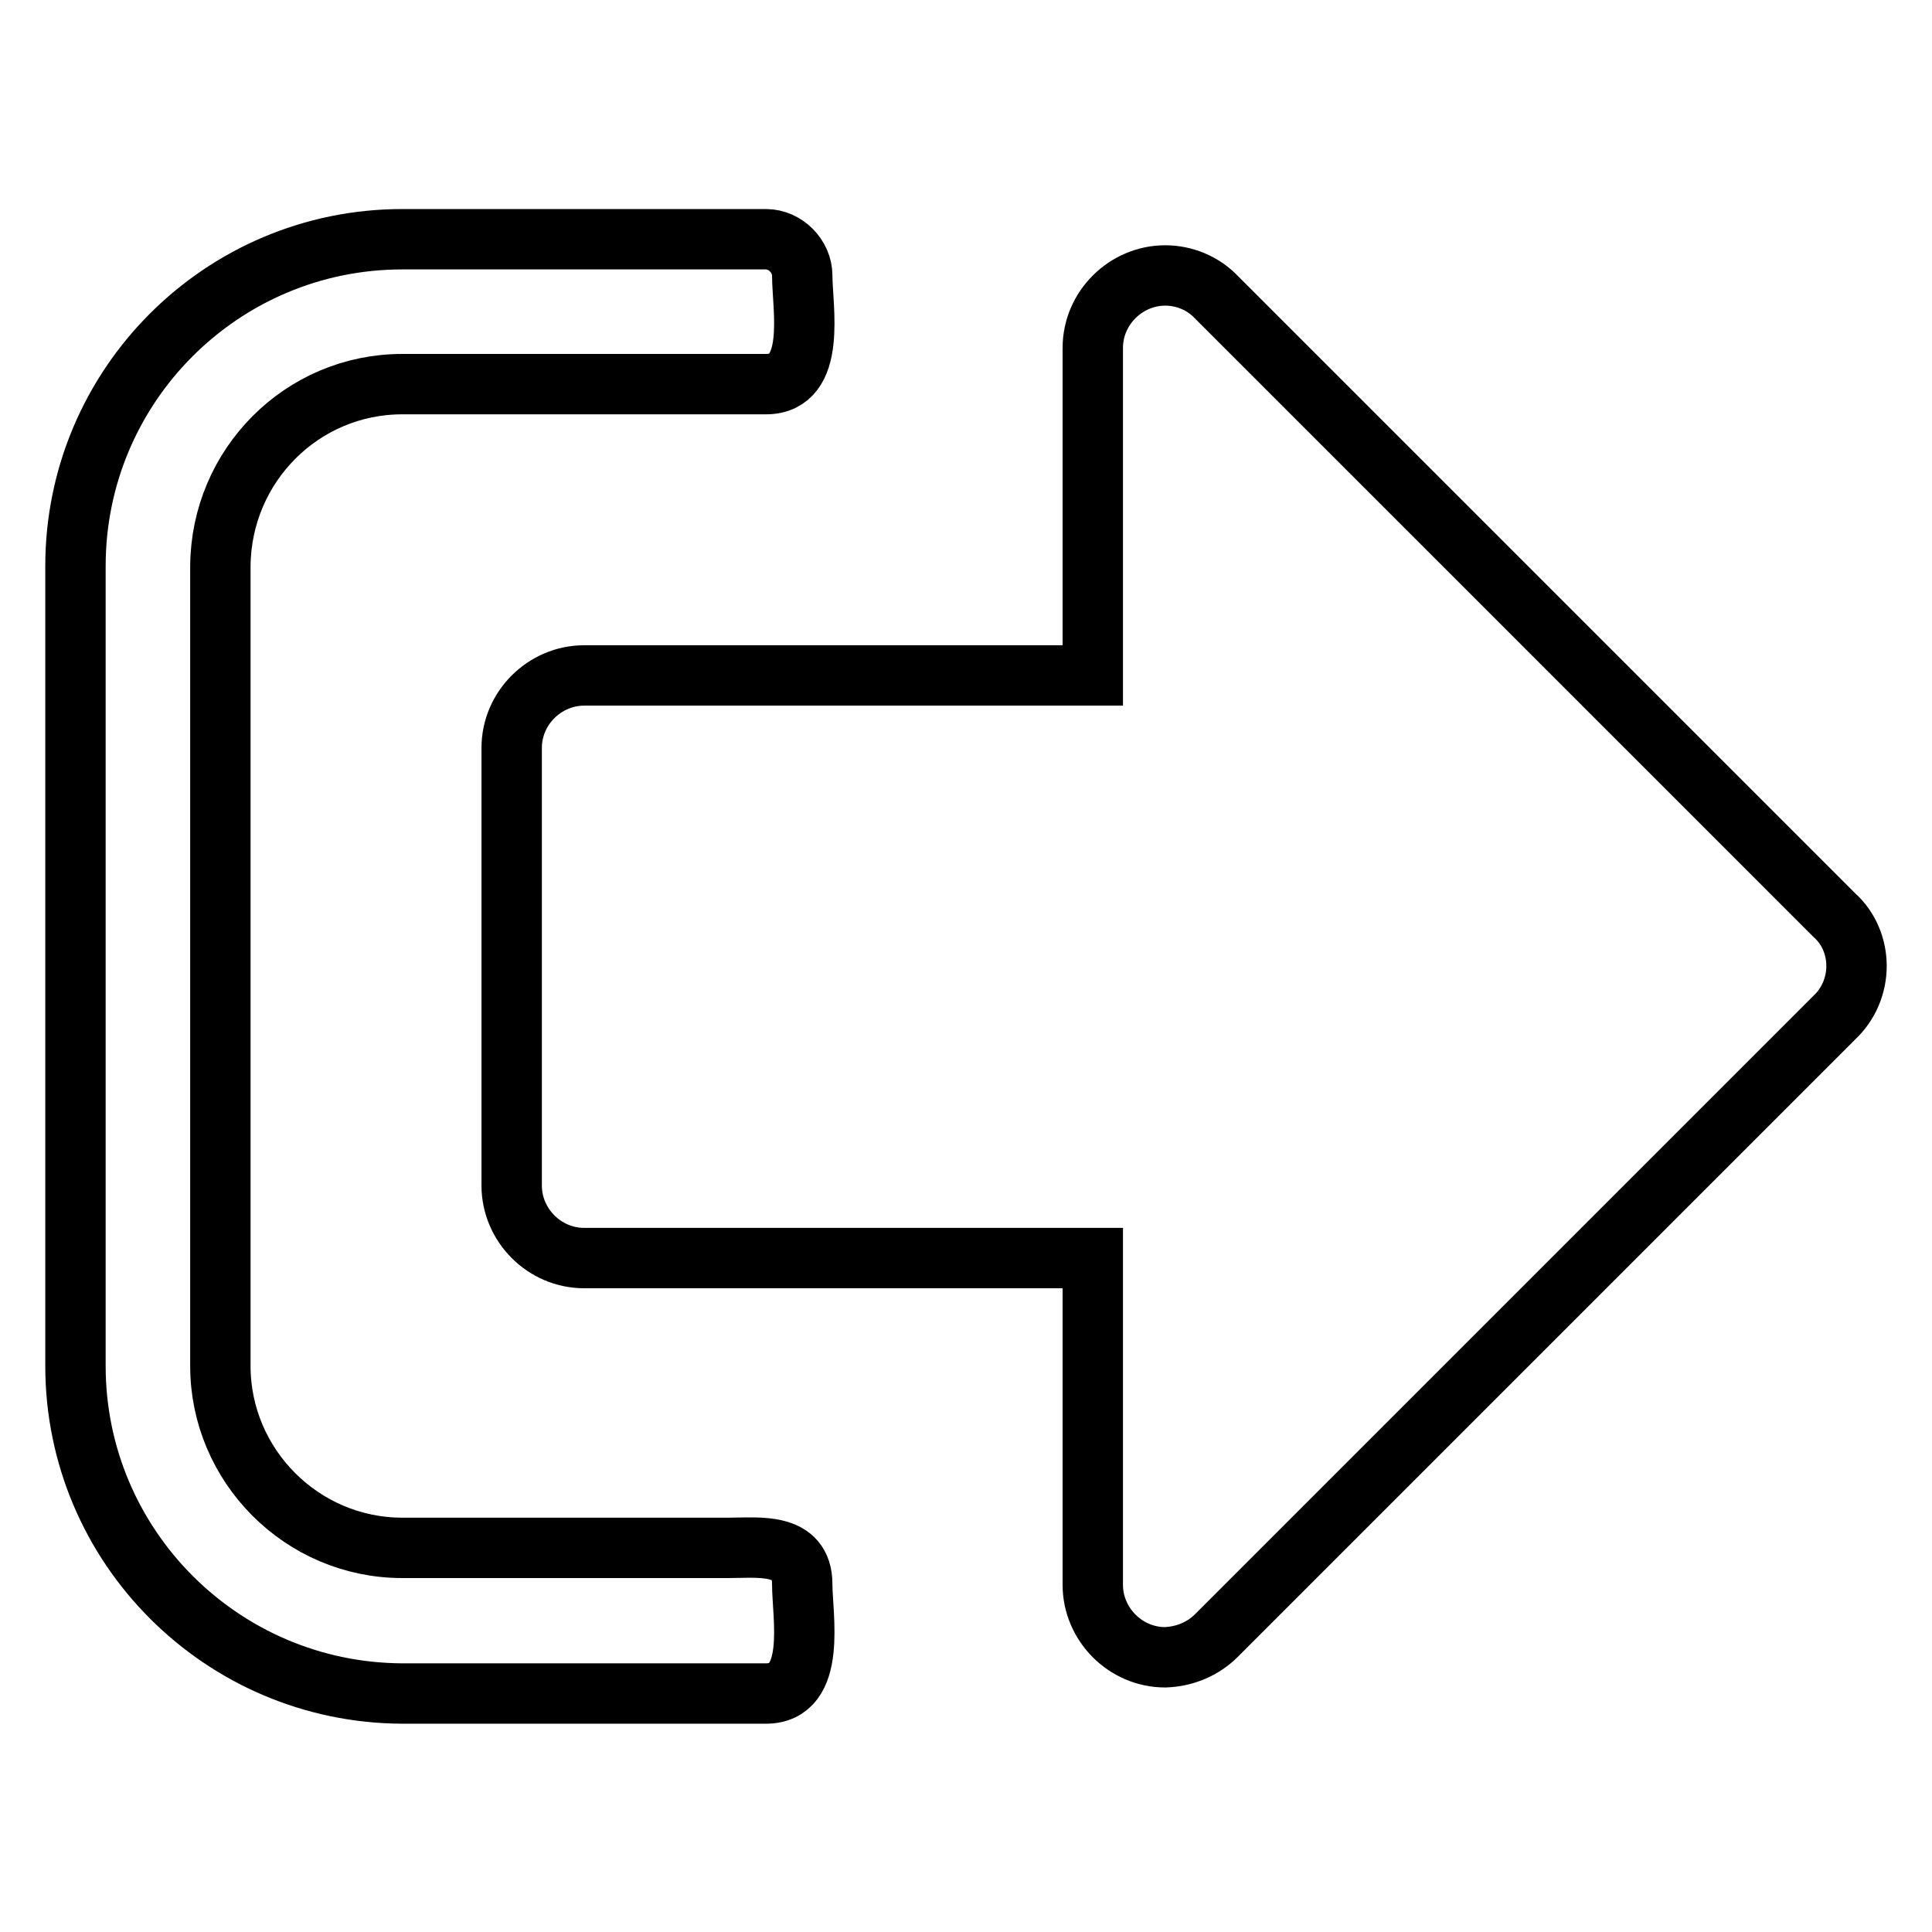
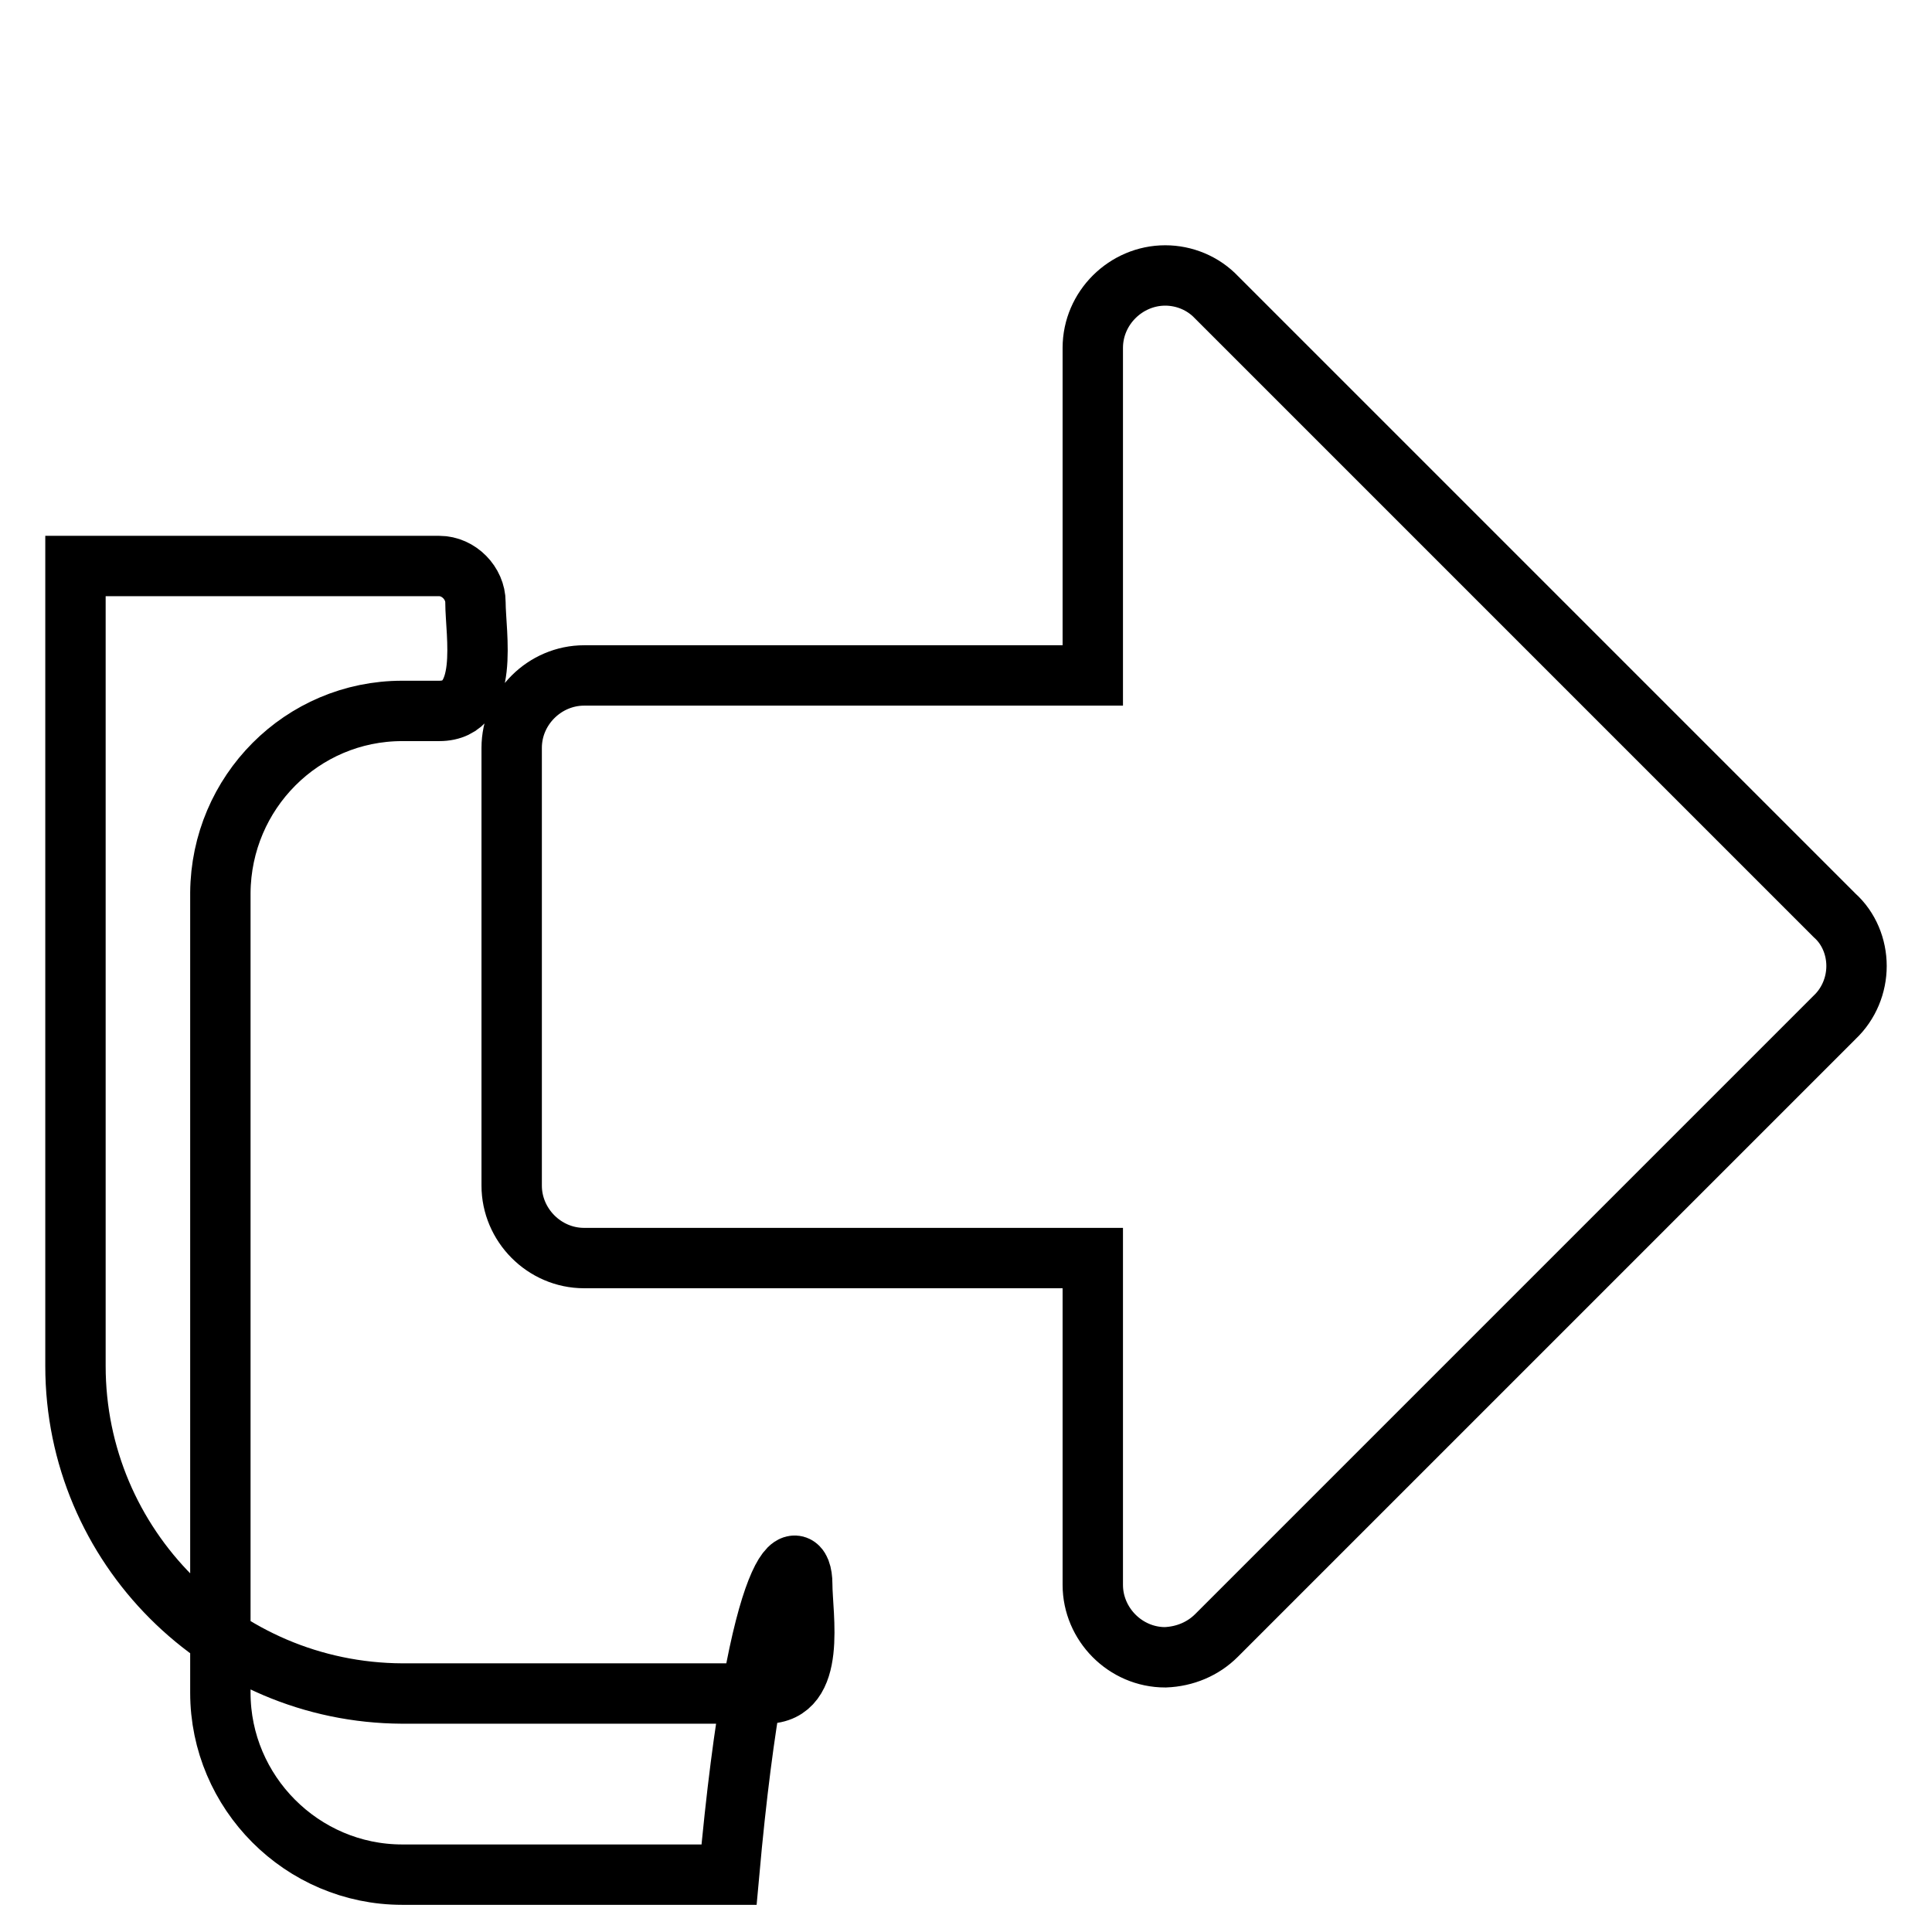
<svg xmlns="http://www.w3.org/2000/svg" version="1.1" x="0px" y="0px" viewBox="0 0 256 256" enable-background="new 0 0 256 256" xml:space="preserve">
  <g>
-     <path stroke-width="8" fill-opacity="0" stroke="#000000" d="M106.3,209.9c0,4.2,2,14.5-4.8,14.5H53.3C29.4,224.3,10,204.9,10,181V75c0-23.9,19.4-43.3,43.3-43.3h48.2 c2.6,0,4.8,2.3,4.8,4.8c0,4.2,2,14.4-4.8,14.4H53.3c-13.3,0-24,10.8-24.1,24.1v106c0,13.2,10.8,24.1,24.1,24.1h43.3 C100.5,205.1,106.3,204.3,106.3,209.9z M246,128c0,2.5-1,5-2.9,6.8l-81.9,81.9c-1.8,1.8-4.2,2.8-6.8,2.9c-5.3,0-9.6-4.4-9.6-9.6 v-43.3H77.4c-5.3,0-9.6-4.4-9.6-9.6V99.1c0-5.3,4.4-9.6,9.6-9.6h67.4V46.1c0-5.3,4.4-9.6,9.6-9.6c2.5,0,5,1,6.8,2.9l81.9,81.9 C245,123,246,125.5,246,128z" />
+     <path stroke-width="8" fill-opacity="0" stroke="#000000" d="M106.3,209.9c0,4.2,2,14.5-4.8,14.5H53.3C29.4,224.3,10,204.9,10,181V75h48.2 c2.6,0,4.8,2.3,4.8,4.8c0,4.2,2,14.4-4.8,14.4H53.3c-13.3,0-24,10.8-24.1,24.1v106c0,13.2,10.8,24.1,24.1,24.1h43.3 C100.5,205.1,106.3,204.3,106.3,209.9z M246,128c0,2.5-1,5-2.9,6.8l-81.9,81.9c-1.8,1.8-4.2,2.8-6.8,2.9c-5.3,0-9.6-4.4-9.6-9.6 v-43.3H77.4c-5.3,0-9.6-4.4-9.6-9.6V99.1c0-5.3,4.4-9.6,9.6-9.6h67.4V46.1c0-5.3,4.4-9.6,9.6-9.6c2.5,0,5,1,6.8,2.9l81.9,81.9 C245,123,246,125.5,246,128z" />
  </g>
</svg>